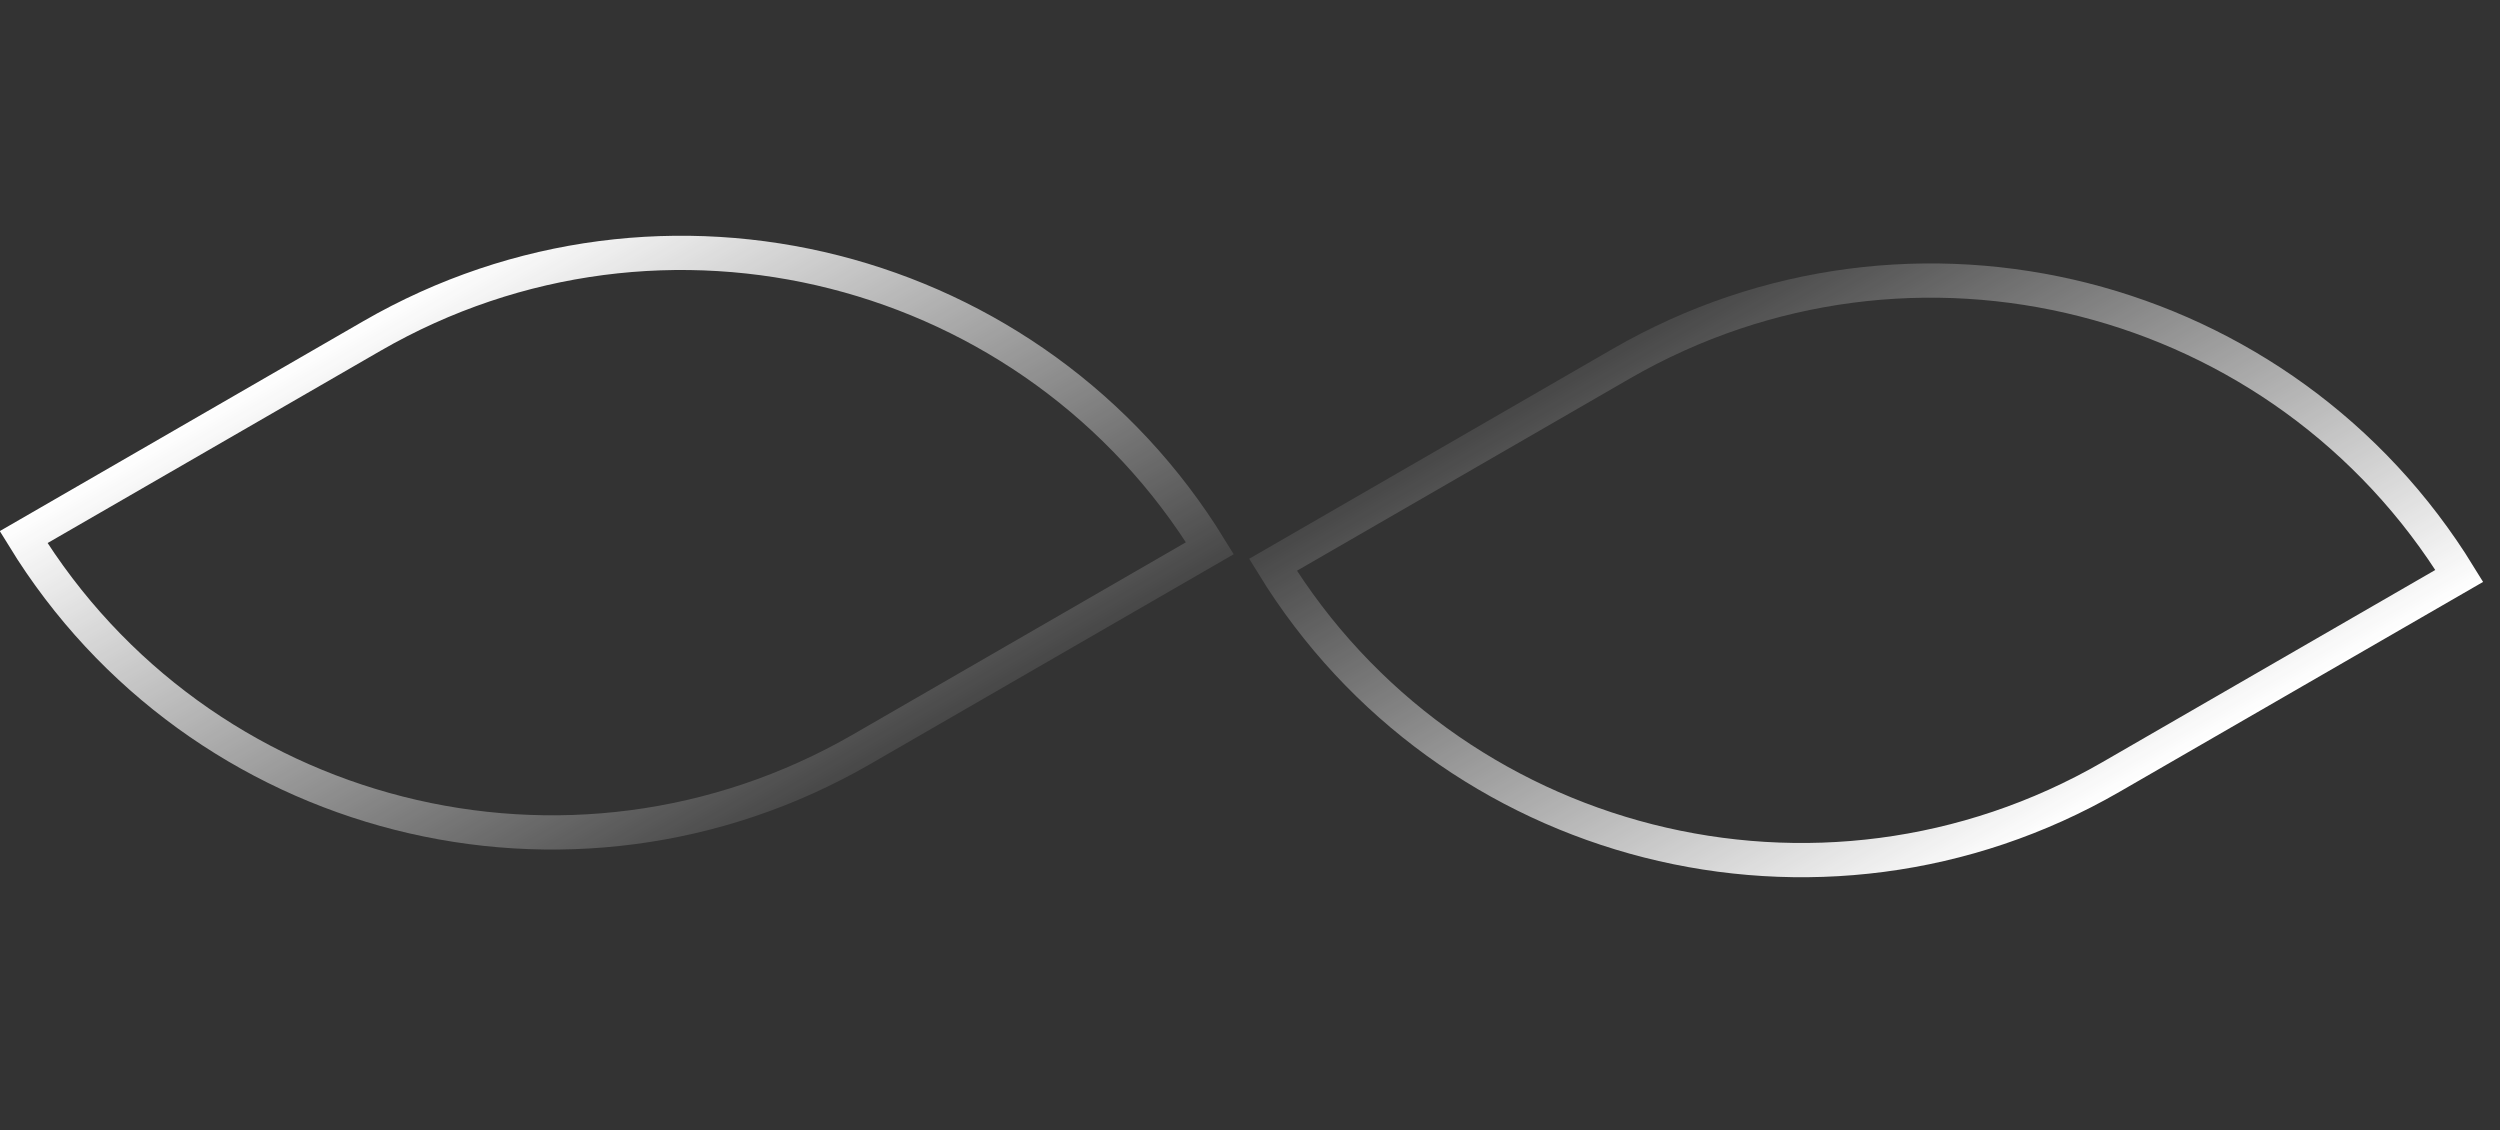
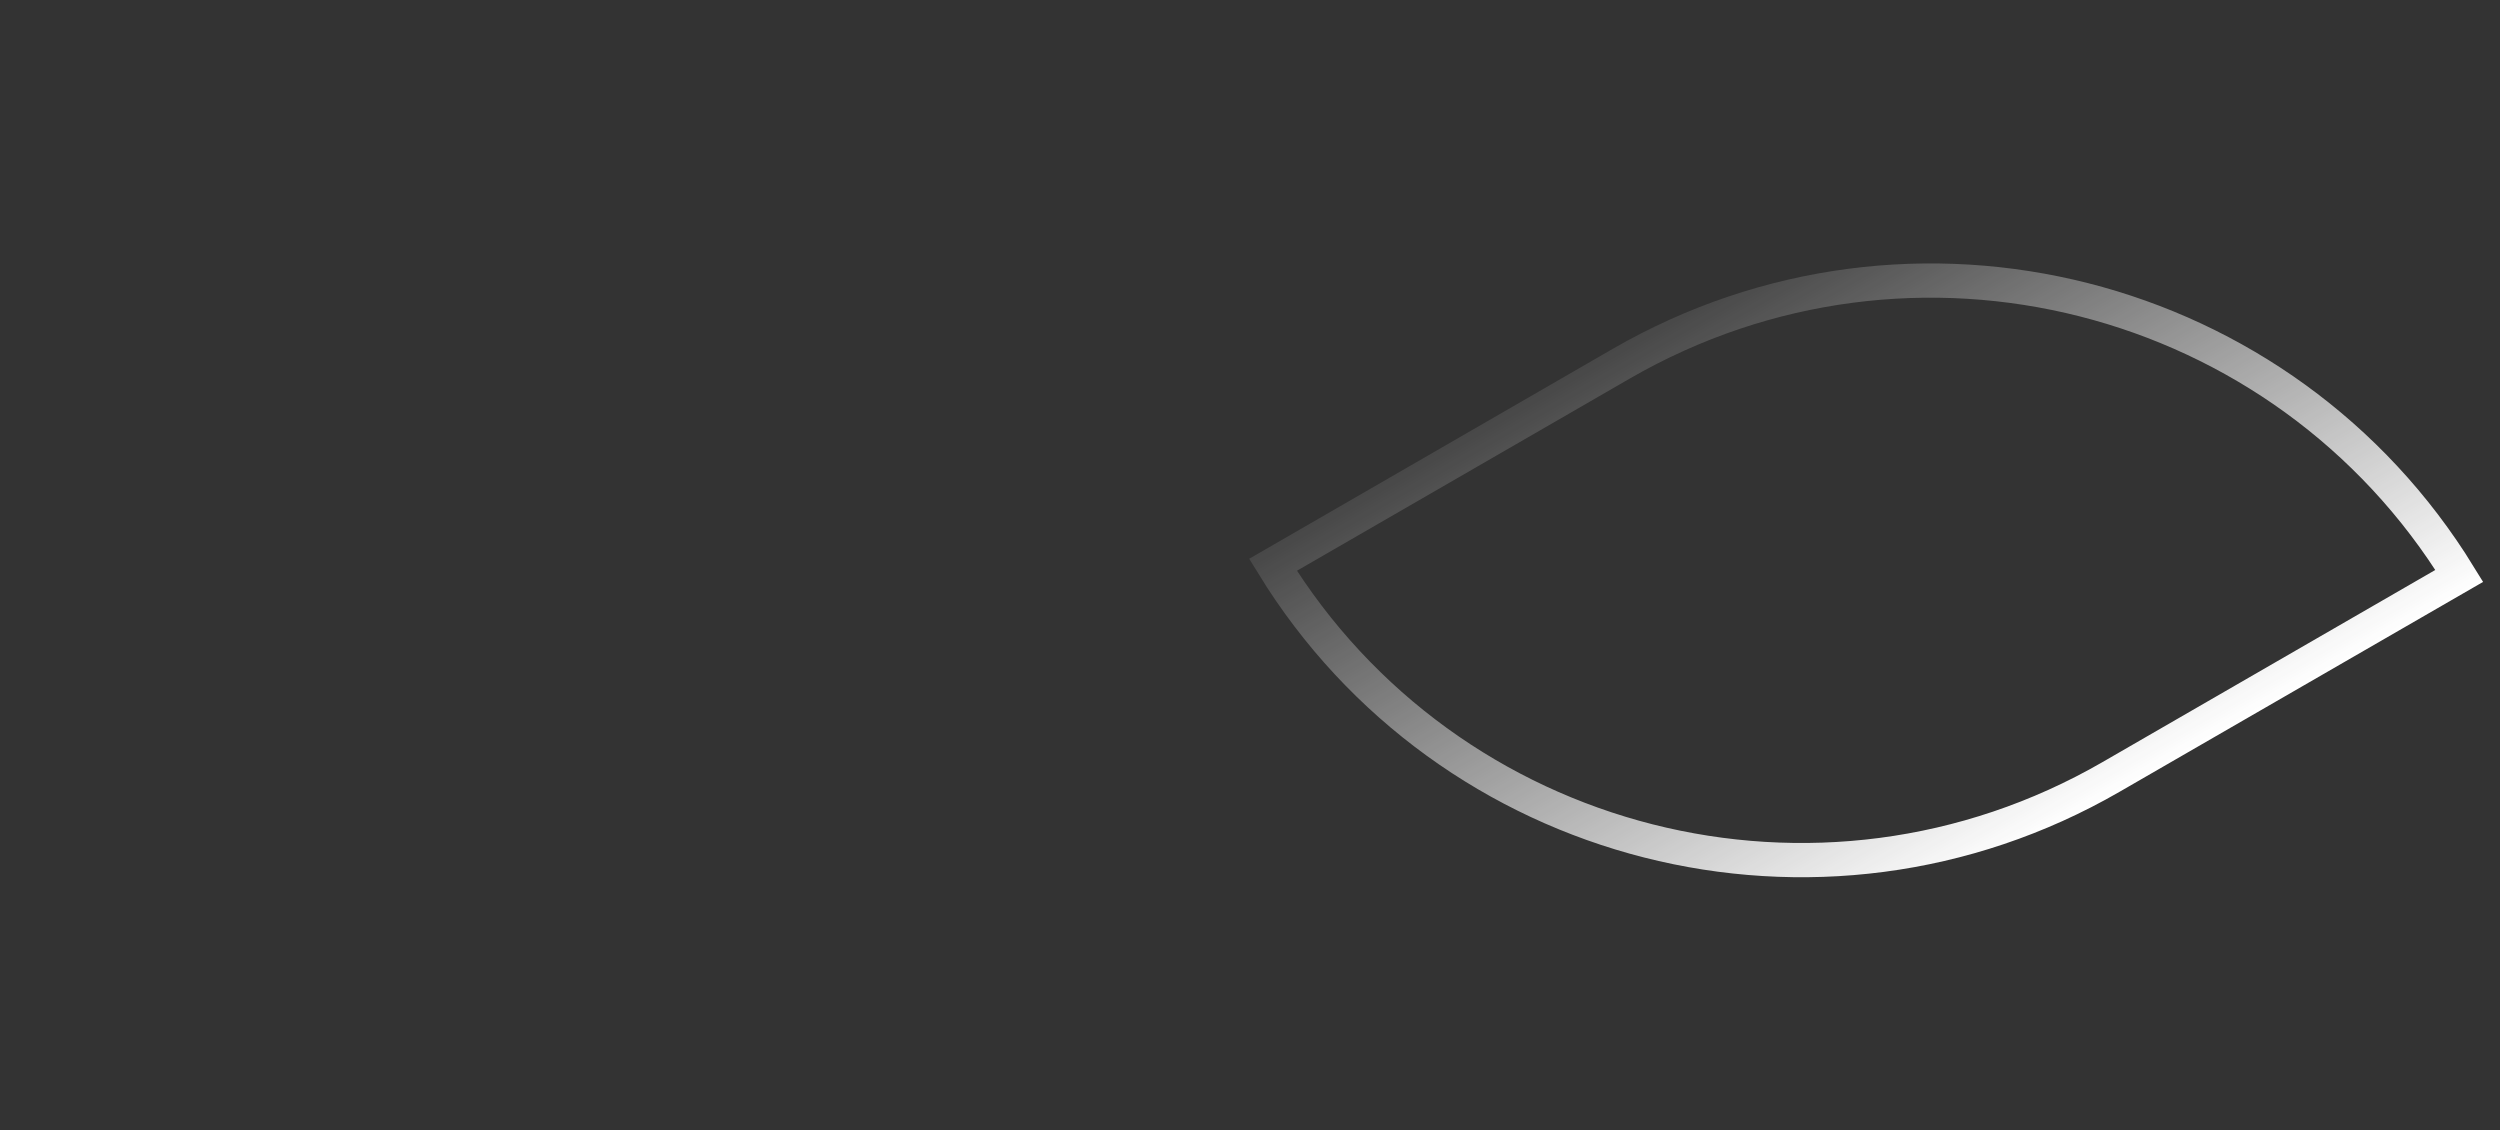
<svg xmlns="http://www.w3.org/2000/svg" width="73" height="33" viewBox="0 0 73 33" fill="none">
  <rect x="0" y="0" width="73" height="33" fill="#333333" stroke="none" />
-   <path d="M0.689 15.684L10.858 9.812C19.371 4.897 30.216 7.683 35.329 16.008L25.159 21.879C16.646 26.794 5.801 24.009 0.689 15.684Z" stroke="url(#paint0_linear_416_73)" />
  <path d="M71.811 16.816L61.642 22.687C53.129 27.602 42.284 24.817 37.171 16.492L47.341 10.62C55.853 5.706 66.699 8.491 71.811 16.816Z" stroke="url(#paint1_linear_416_73)" />
  <defs>
    <linearGradient id="paint0_linear_416_73" x1="13.358" y1="7.791" x2="22.659" y2="23.9" gradientUnits="userSpaceOnUse">
      <stop stop-color="white" />
      <stop offset="1" stop-color="white" stop-opacity="0.1" />
    </linearGradient>
    <linearGradient id="paint1_linear_416_73" x1="59.142" y1="24.708" x2="49.841" y2="8.599" gradientUnits="userSpaceOnUse">
      <stop stop-color="white" />
      <stop offset="1" stop-color="white" stop-opacity="0.1" />
    </linearGradient>
  </defs>
</svg>